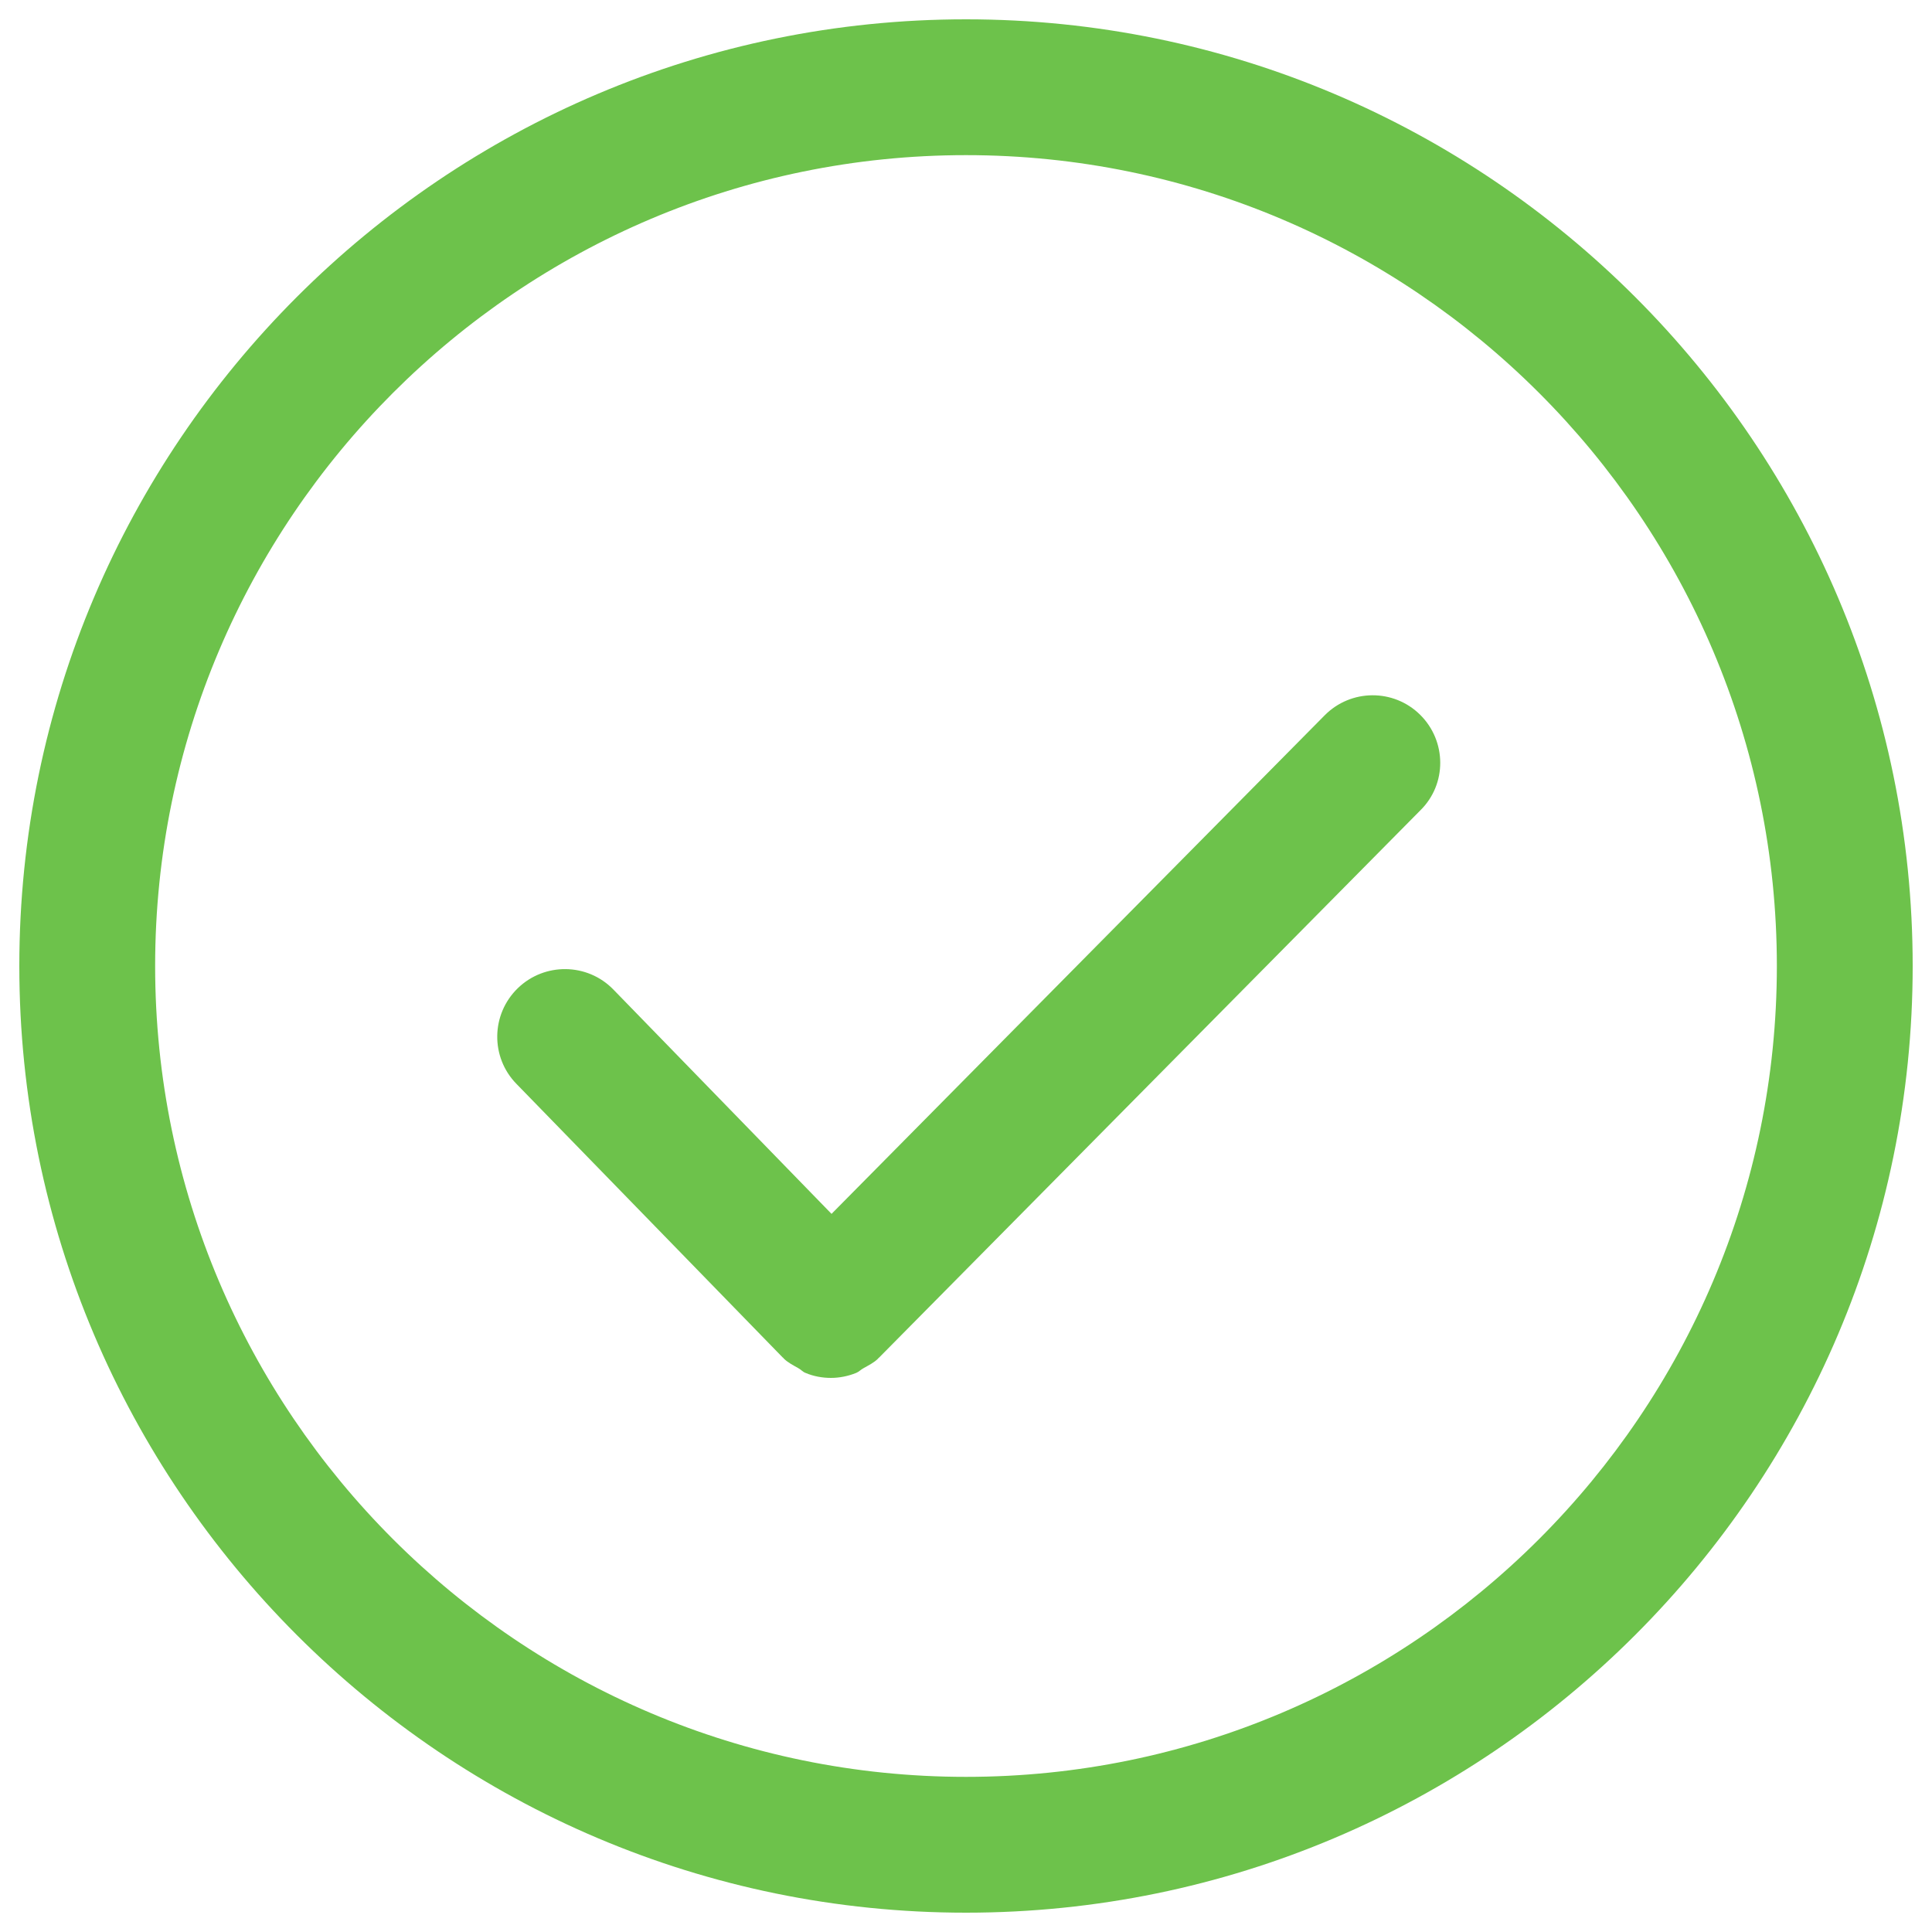
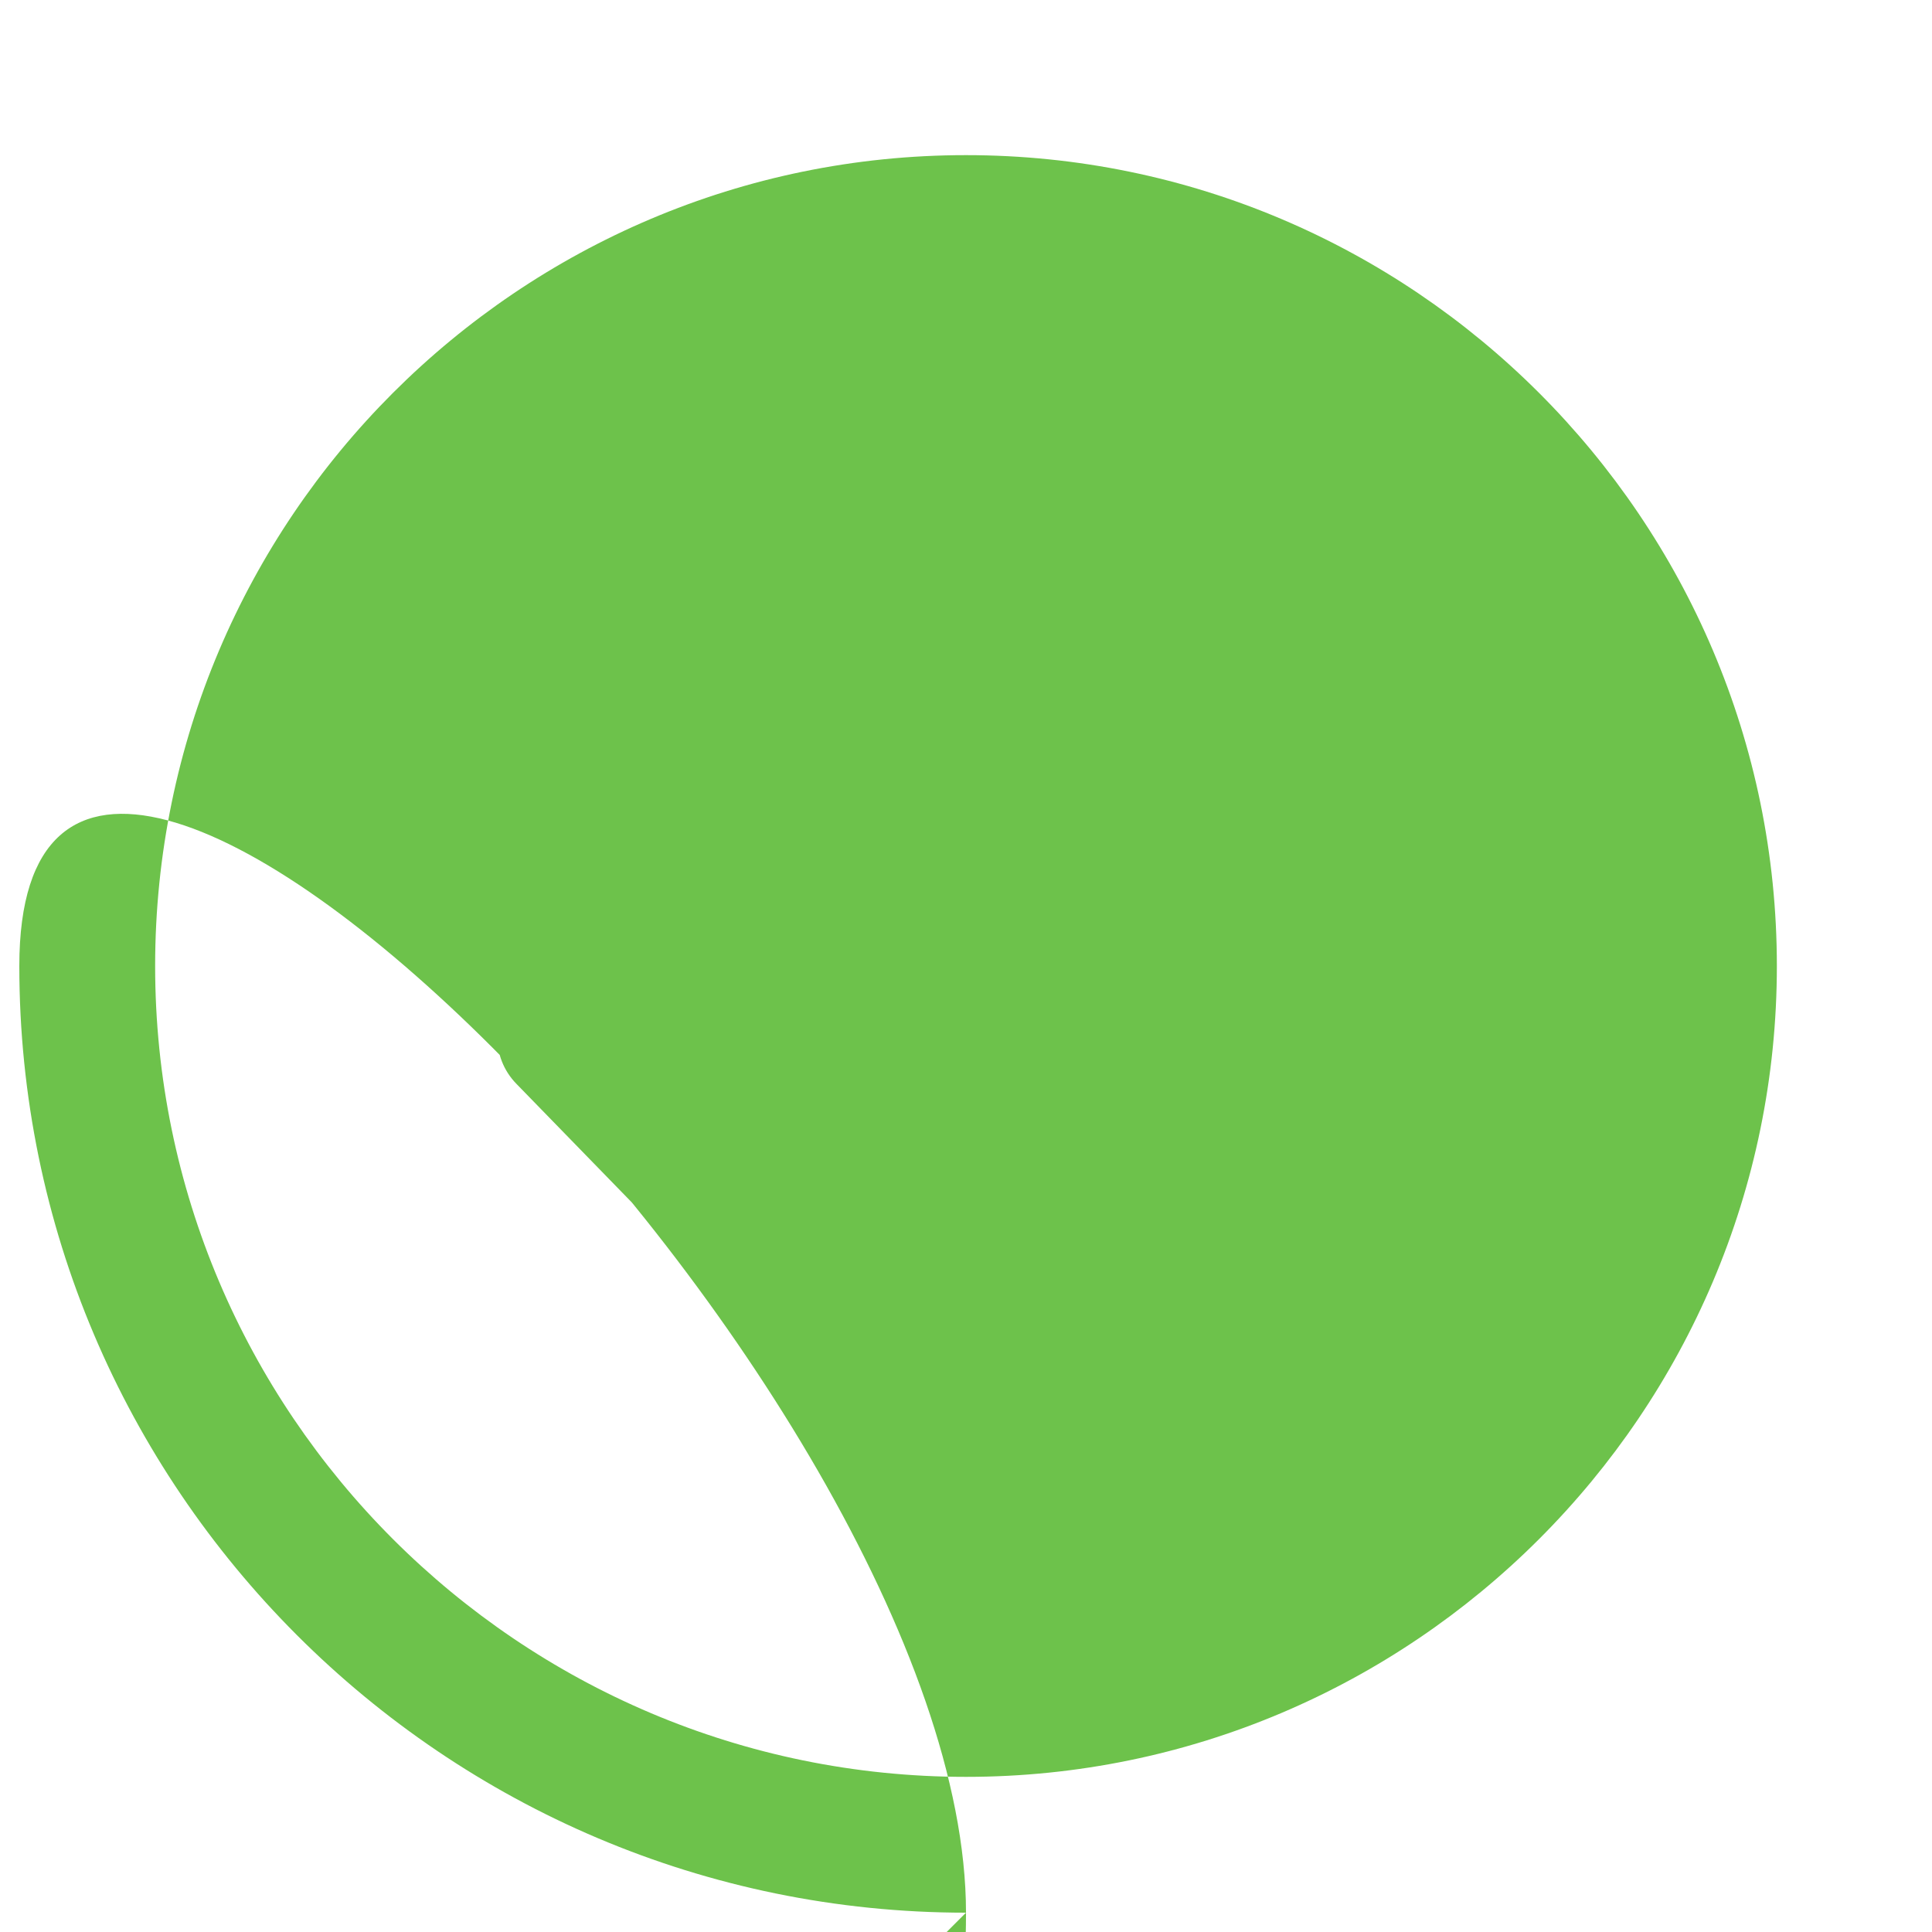
<svg xmlns="http://www.w3.org/2000/svg" width="40" height="40" viewBox="0 0 1000 1000">
-   <path d="M500 990C229.8 990 10 770.2 10 500S229.8 10 500 10s490 219.8 490 490-219.8 490-490 490zm0-909.7C268.6 80.3 80.3 268.6 80.3 500c0 231.4 188.3 419.7 419.7 419.7 231.4 0 419.7-188.3 419.7-419.7 0-231.4-188.3-419.7-419.7-419.7zM735.1 370c-13.7-13.6-35.9-13.5-49.5.3l-255.2 258-112.9-116.1c-13.5-13.9-35.7-14.1-49.5-.7-13.9 13.5-14.2 35.7-.7 49.5l137.8 141.6c.1.1.2.1.3.2.1.1.1.2.2.3 2.2 2.2 4.9 3.5 7.5 5 1.4.7 2.4 2 3.8 2.5 4.2 1.8 8.8 2.6 13.2 2.6 4.4 0 8.9-.9 13.1-2.6 1.4-.6 2.4-1.7 3.7-2.4 2.6-1.5 5.4-2.8 7.6-5 .1-.1.1-.2.2-.3.1-.1.2-.1.3-.2l280.2-283.3c13.8-13.6 13.6-35.8-.1-49.4z" fill="#6DC24B" />
+   <path d="M500 990C229.8 990 10 770.2 10 500s490 219.8 490 490-219.8 490-490 490zm0-909.7C268.6 80.3 80.3 268.6 80.3 500c0 231.4 188.3 419.7 419.7 419.7 231.4 0 419.7-188.3 419.7-419.7 0-231.4-188.3-419.7-419.7-419.7zM735.1 370c-13.7-13.6-35.9-13.5-49.5.3l-255.2 258-112.9-116.1c-13.5-13.9-35.7-14.1-49.5-.7-13.9 13.5-14.2 35.7-.7 49.5l137.8 141.6c.1.1.2.1.3.2.1.1.1.2.2.3 2.2 2.2 4.9 3.5 7.5 5 1.4.7 2.4 2 3.8 2.5 4.2 1.8 8.8 2.6 13.2 2.6 4.4 0 8.9-.9 13.1-2.6 1.4-.6 2.4-1.7 3.7-2.4 2.6-1.5 5.4-2.8 7.6-5 .1-.1.1-.2.2-.3.1-.1.2-.1.3-.2l280.2-283.3c13.8-13.6 13.6-35.8-.1-49.4z" fill="#6DC24B" />
</svg>